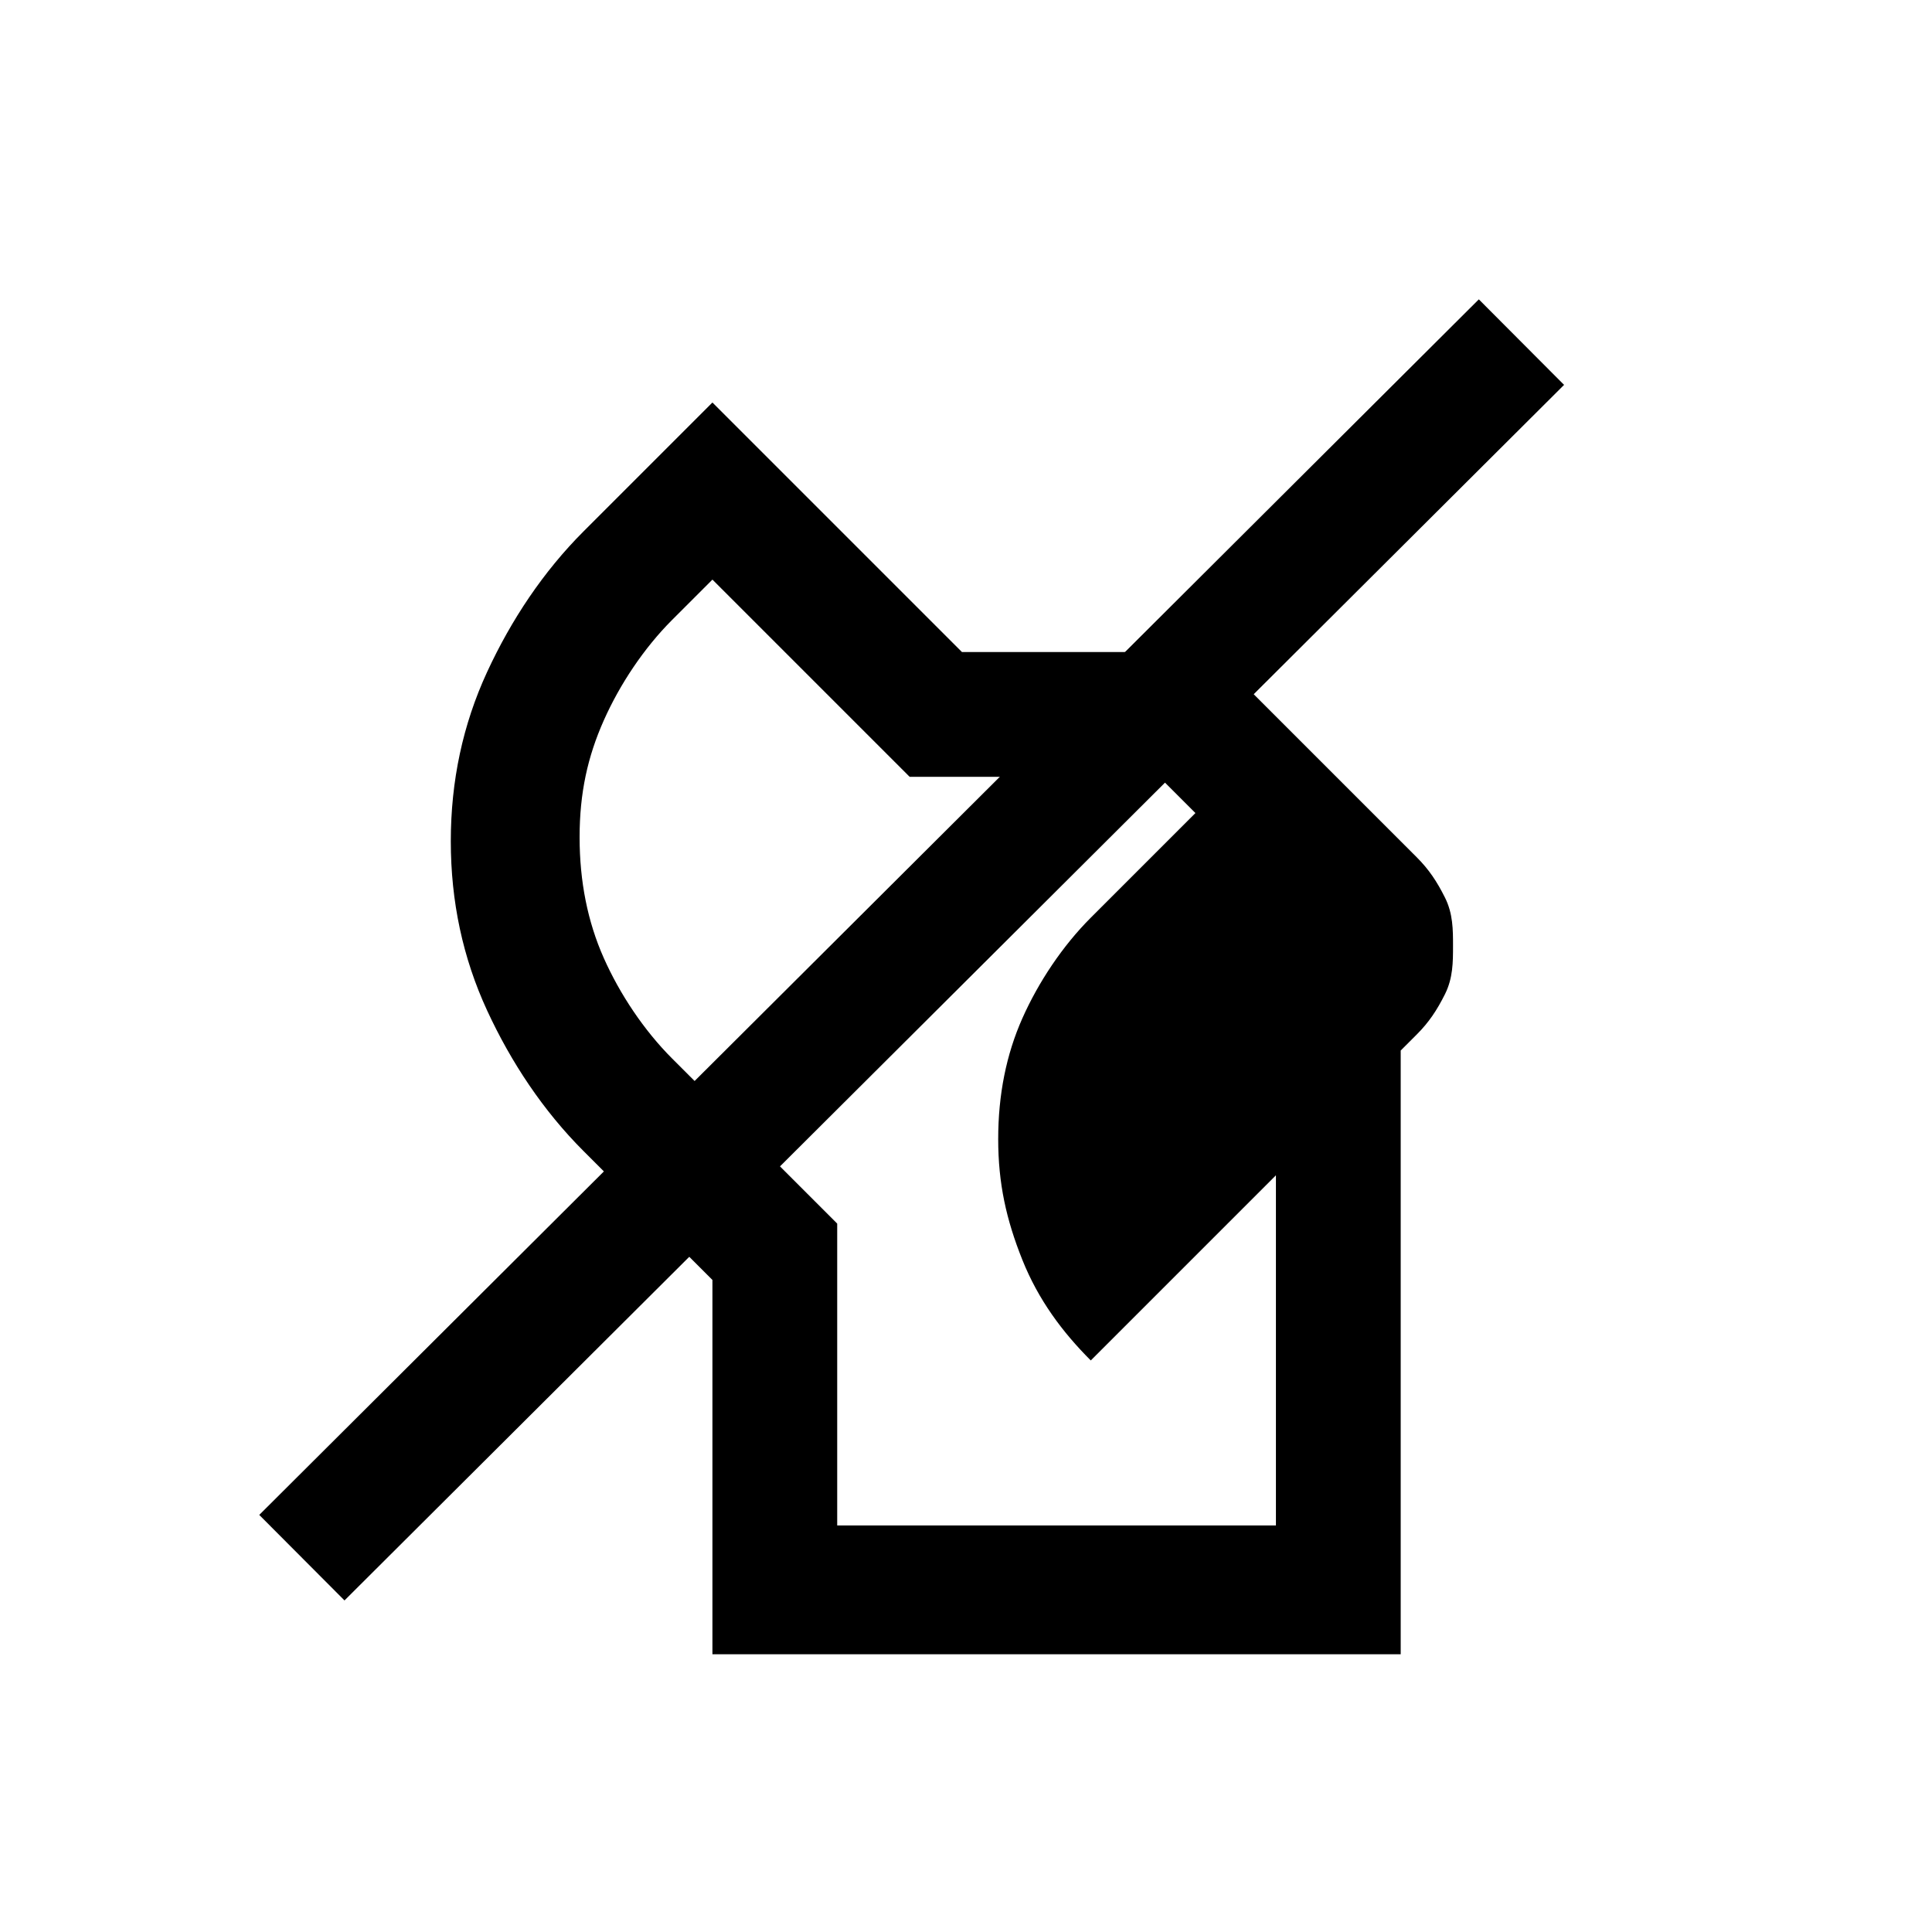
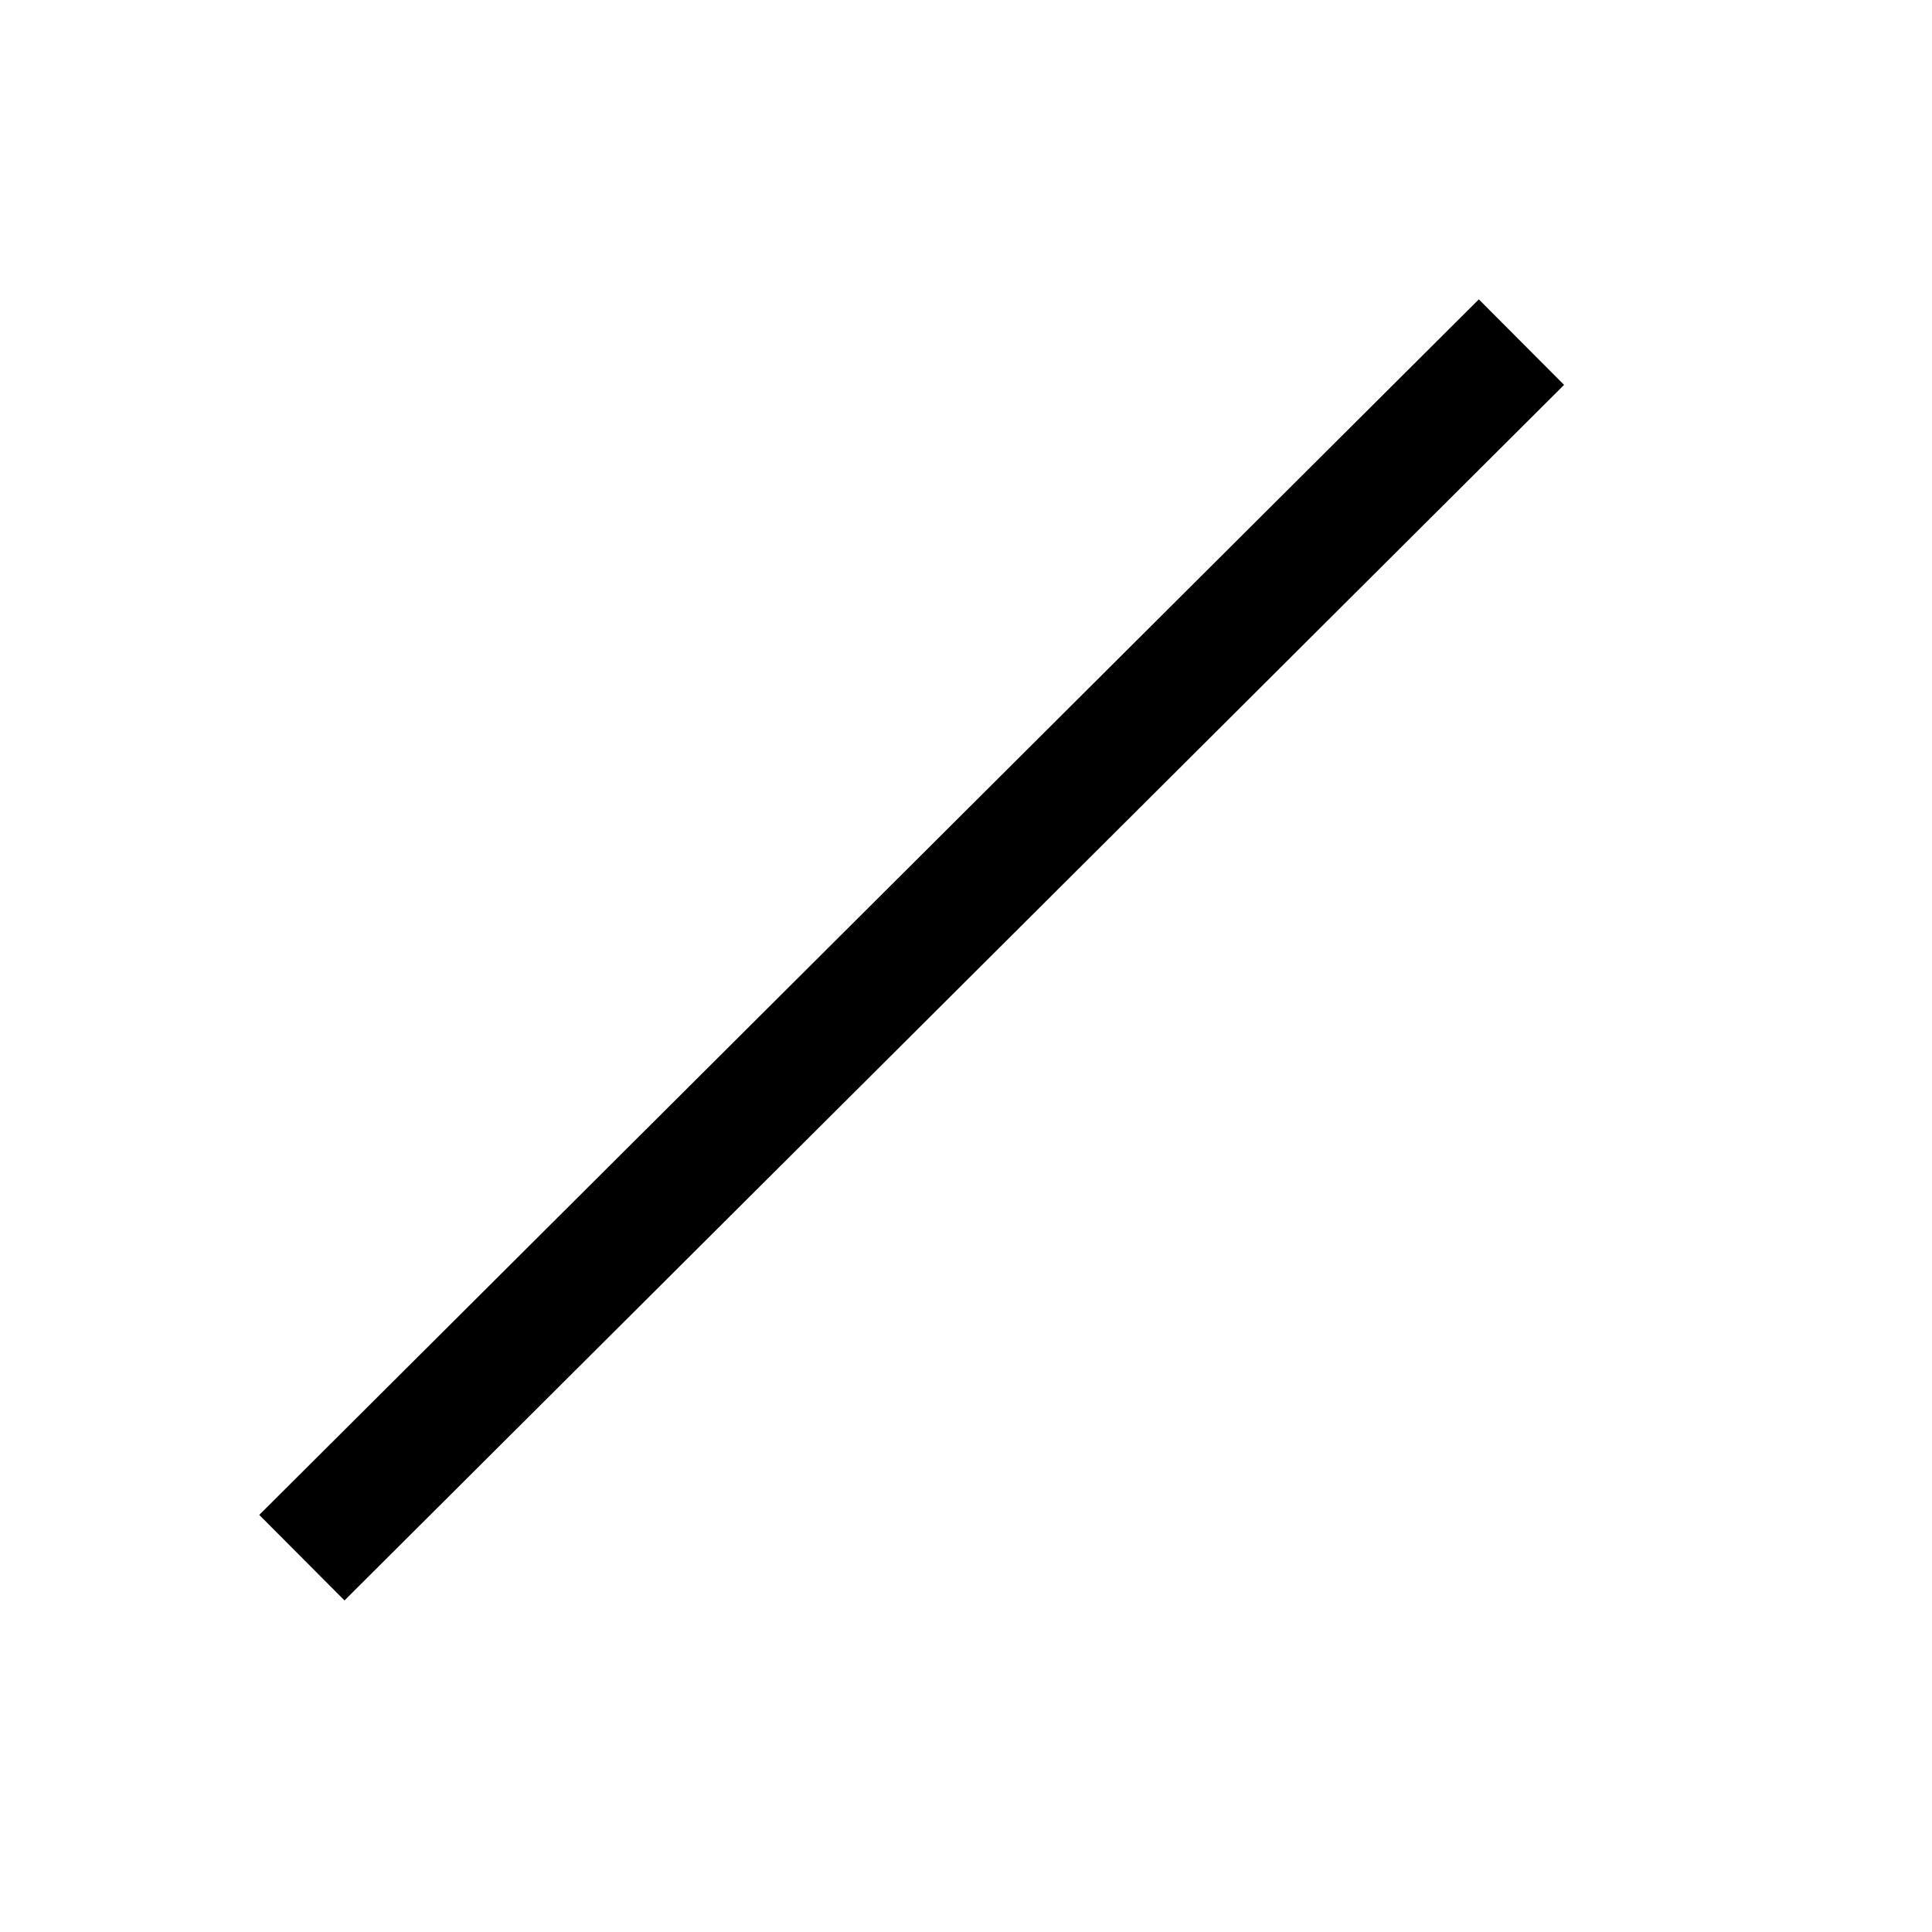
<svg xmlns="http://www.w3.org/2000/svg" id="icon" version="1.1" viewBox="0 0 48 48">
  <defs>
    <style>
      .cls-1 {
        fill: #000;
        stroke-width: 0px;
      }

      .cls-2 {
        fill: none;
        stroke: #000;
        stroke-miterlimit: 10;
        stroke-width: 3px;
      }
    </style>
  </defs>
-   <path class="cls-1" d="M34.8,41v-15.3h-3.1v12.2h-10.9v-7.5l-4.1-4.1c-.7-.7-1.3-1.6-1.7-2.5s-.6-1.9-.6-3,.2-2,.6-2.9,1-1.8,1.7-2.5l1-1,4.9,4.9h6.2l1.7,1.7,2.2-2.2-2.6-2.6h-6.2l-6.2-6.2-3.2,3.2c-1,1-1.8,2.2-2.4,3.5s-.9,2.7-.9,4.2.3,2.9.9,4.2c.6,1.3,1.4,2.5,2.4,3.5l3.2,3.2v9.3h17.1ZM27.1,33.8l8.1-8.1c.3-.3.5-.6.7-1s.2-.8.2-1.2,0-.8-.2-1.2-.4-.7-.7-1l-3.3-3.3-4.8,4.8c-.7.7-1.3,1.6-1.7,2.5s-.6,1.9-.6,3,.2,2,.6,3,1,1.8,1.7,2.5Z" />
  <line class="cls-2" x1="37.8" y1="8.5" x2="7.5" y2="38.7" />
</svg>